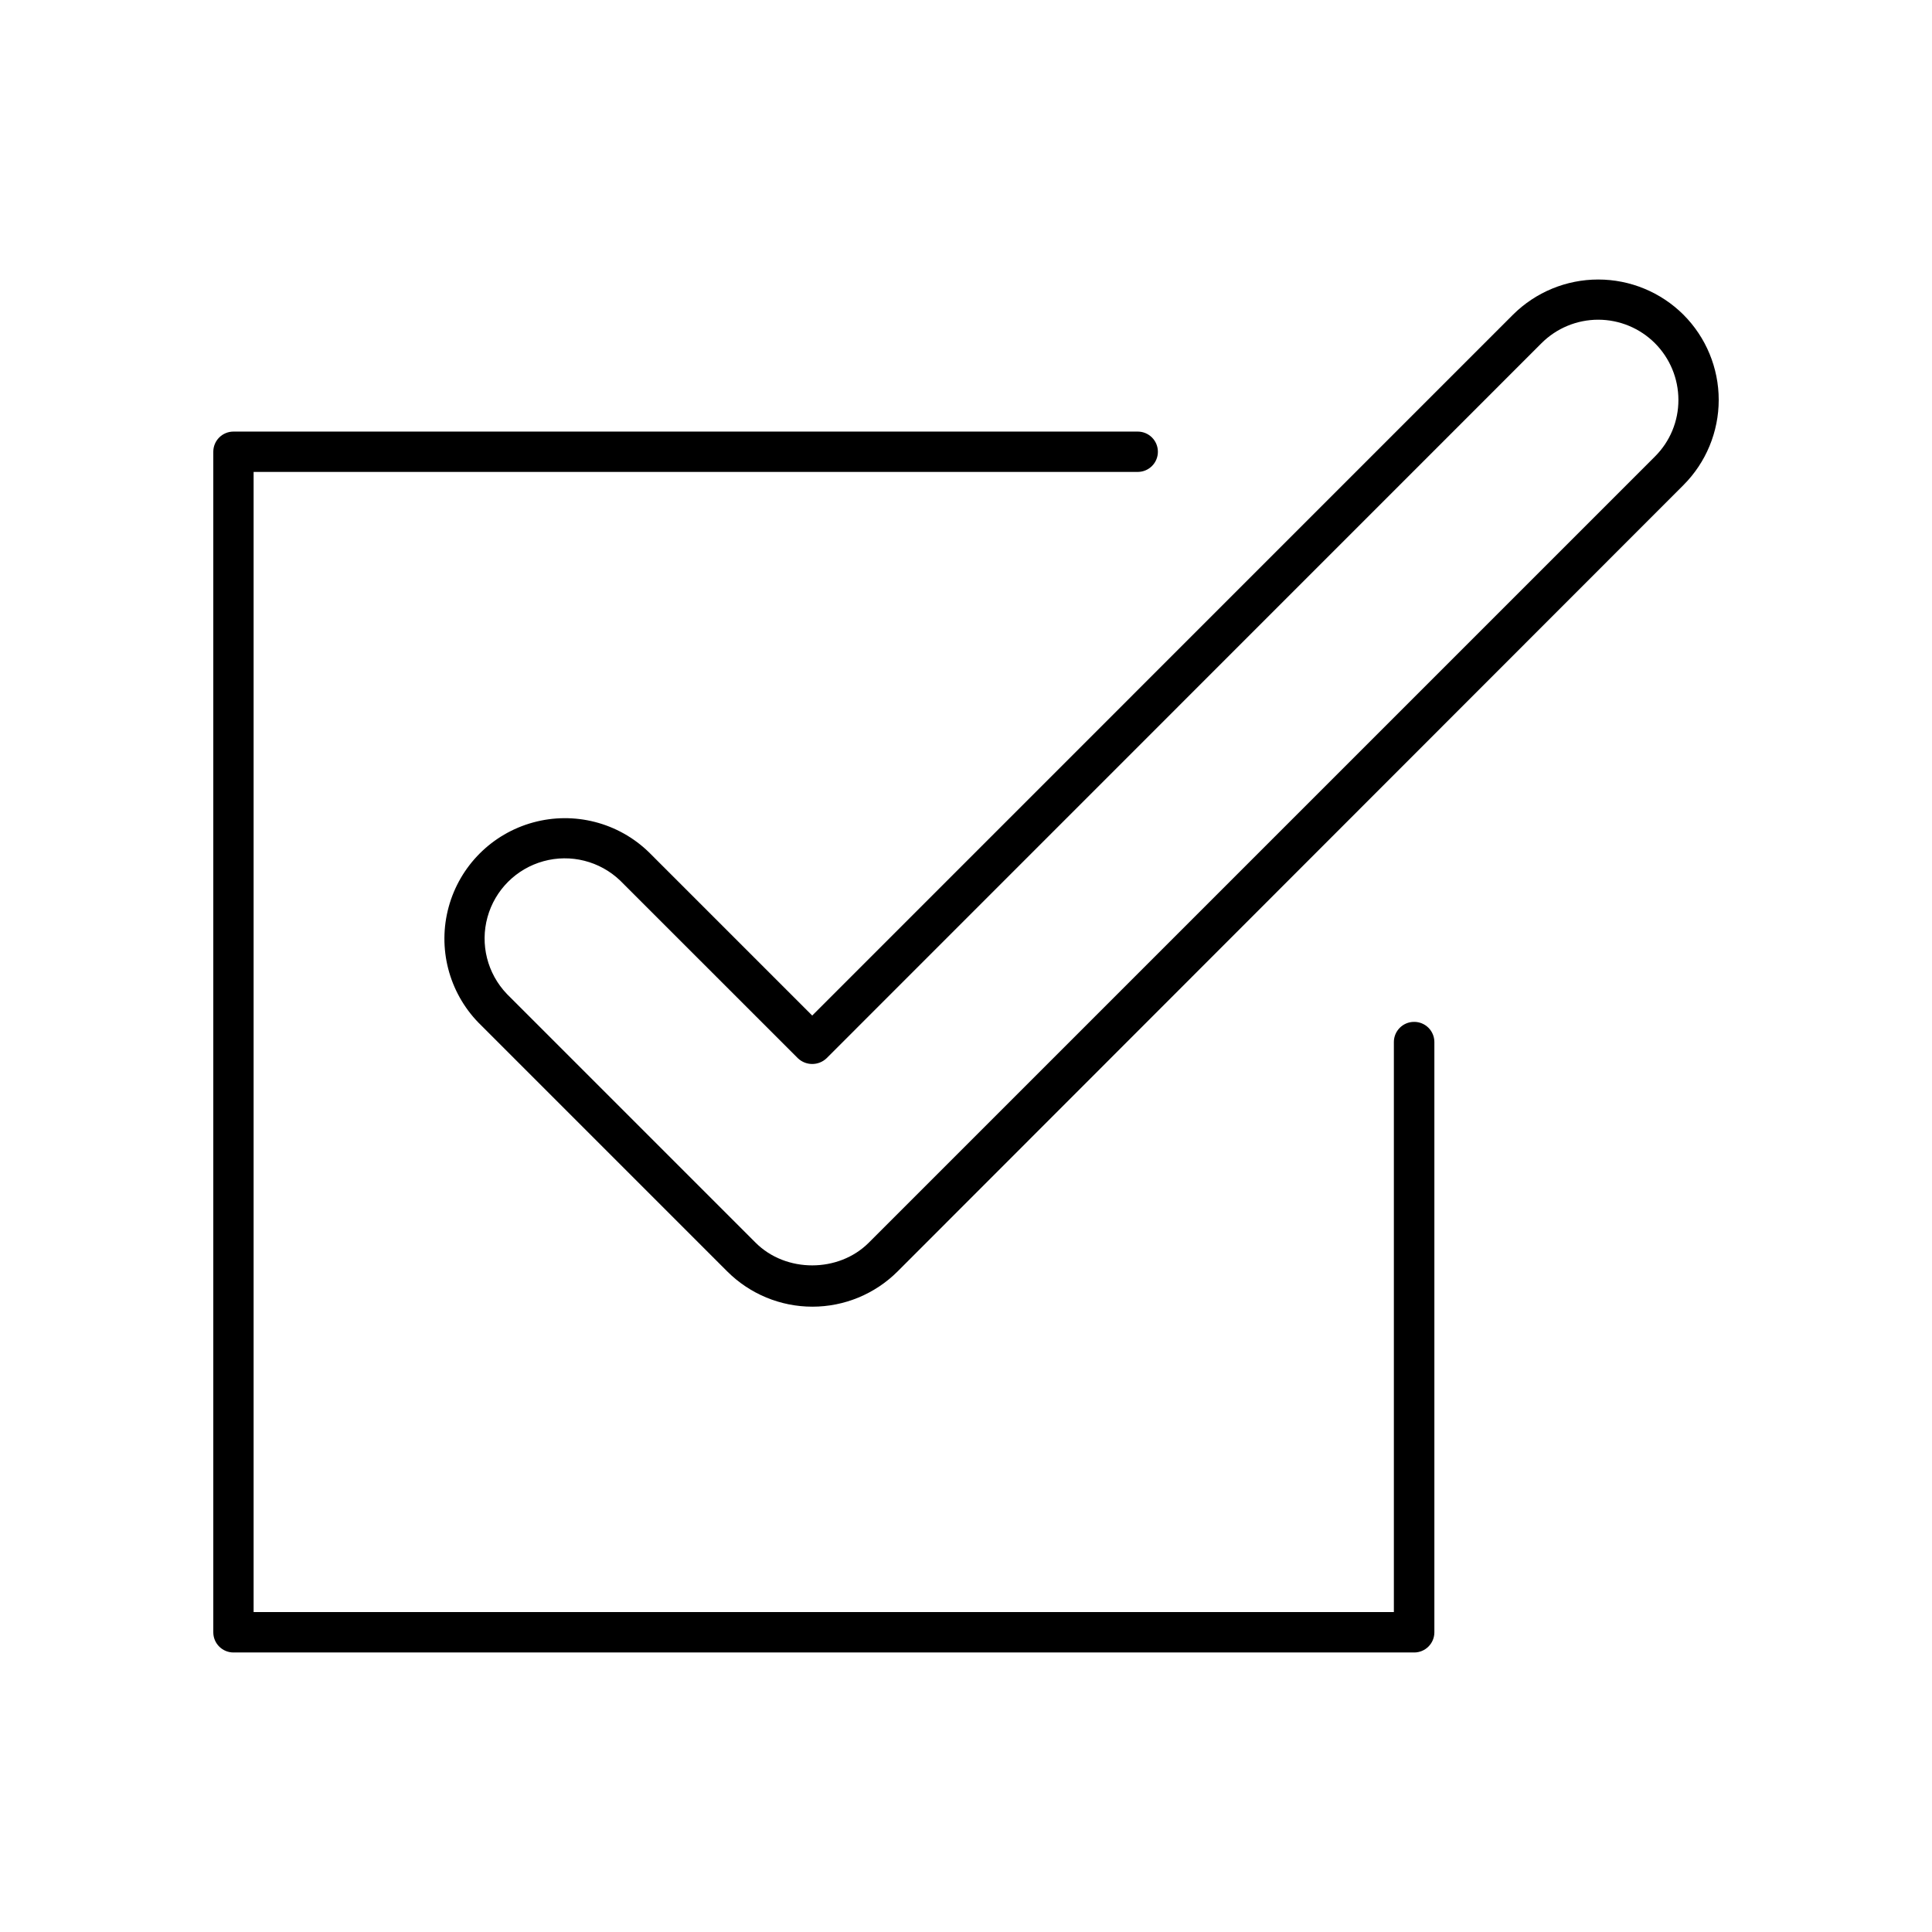
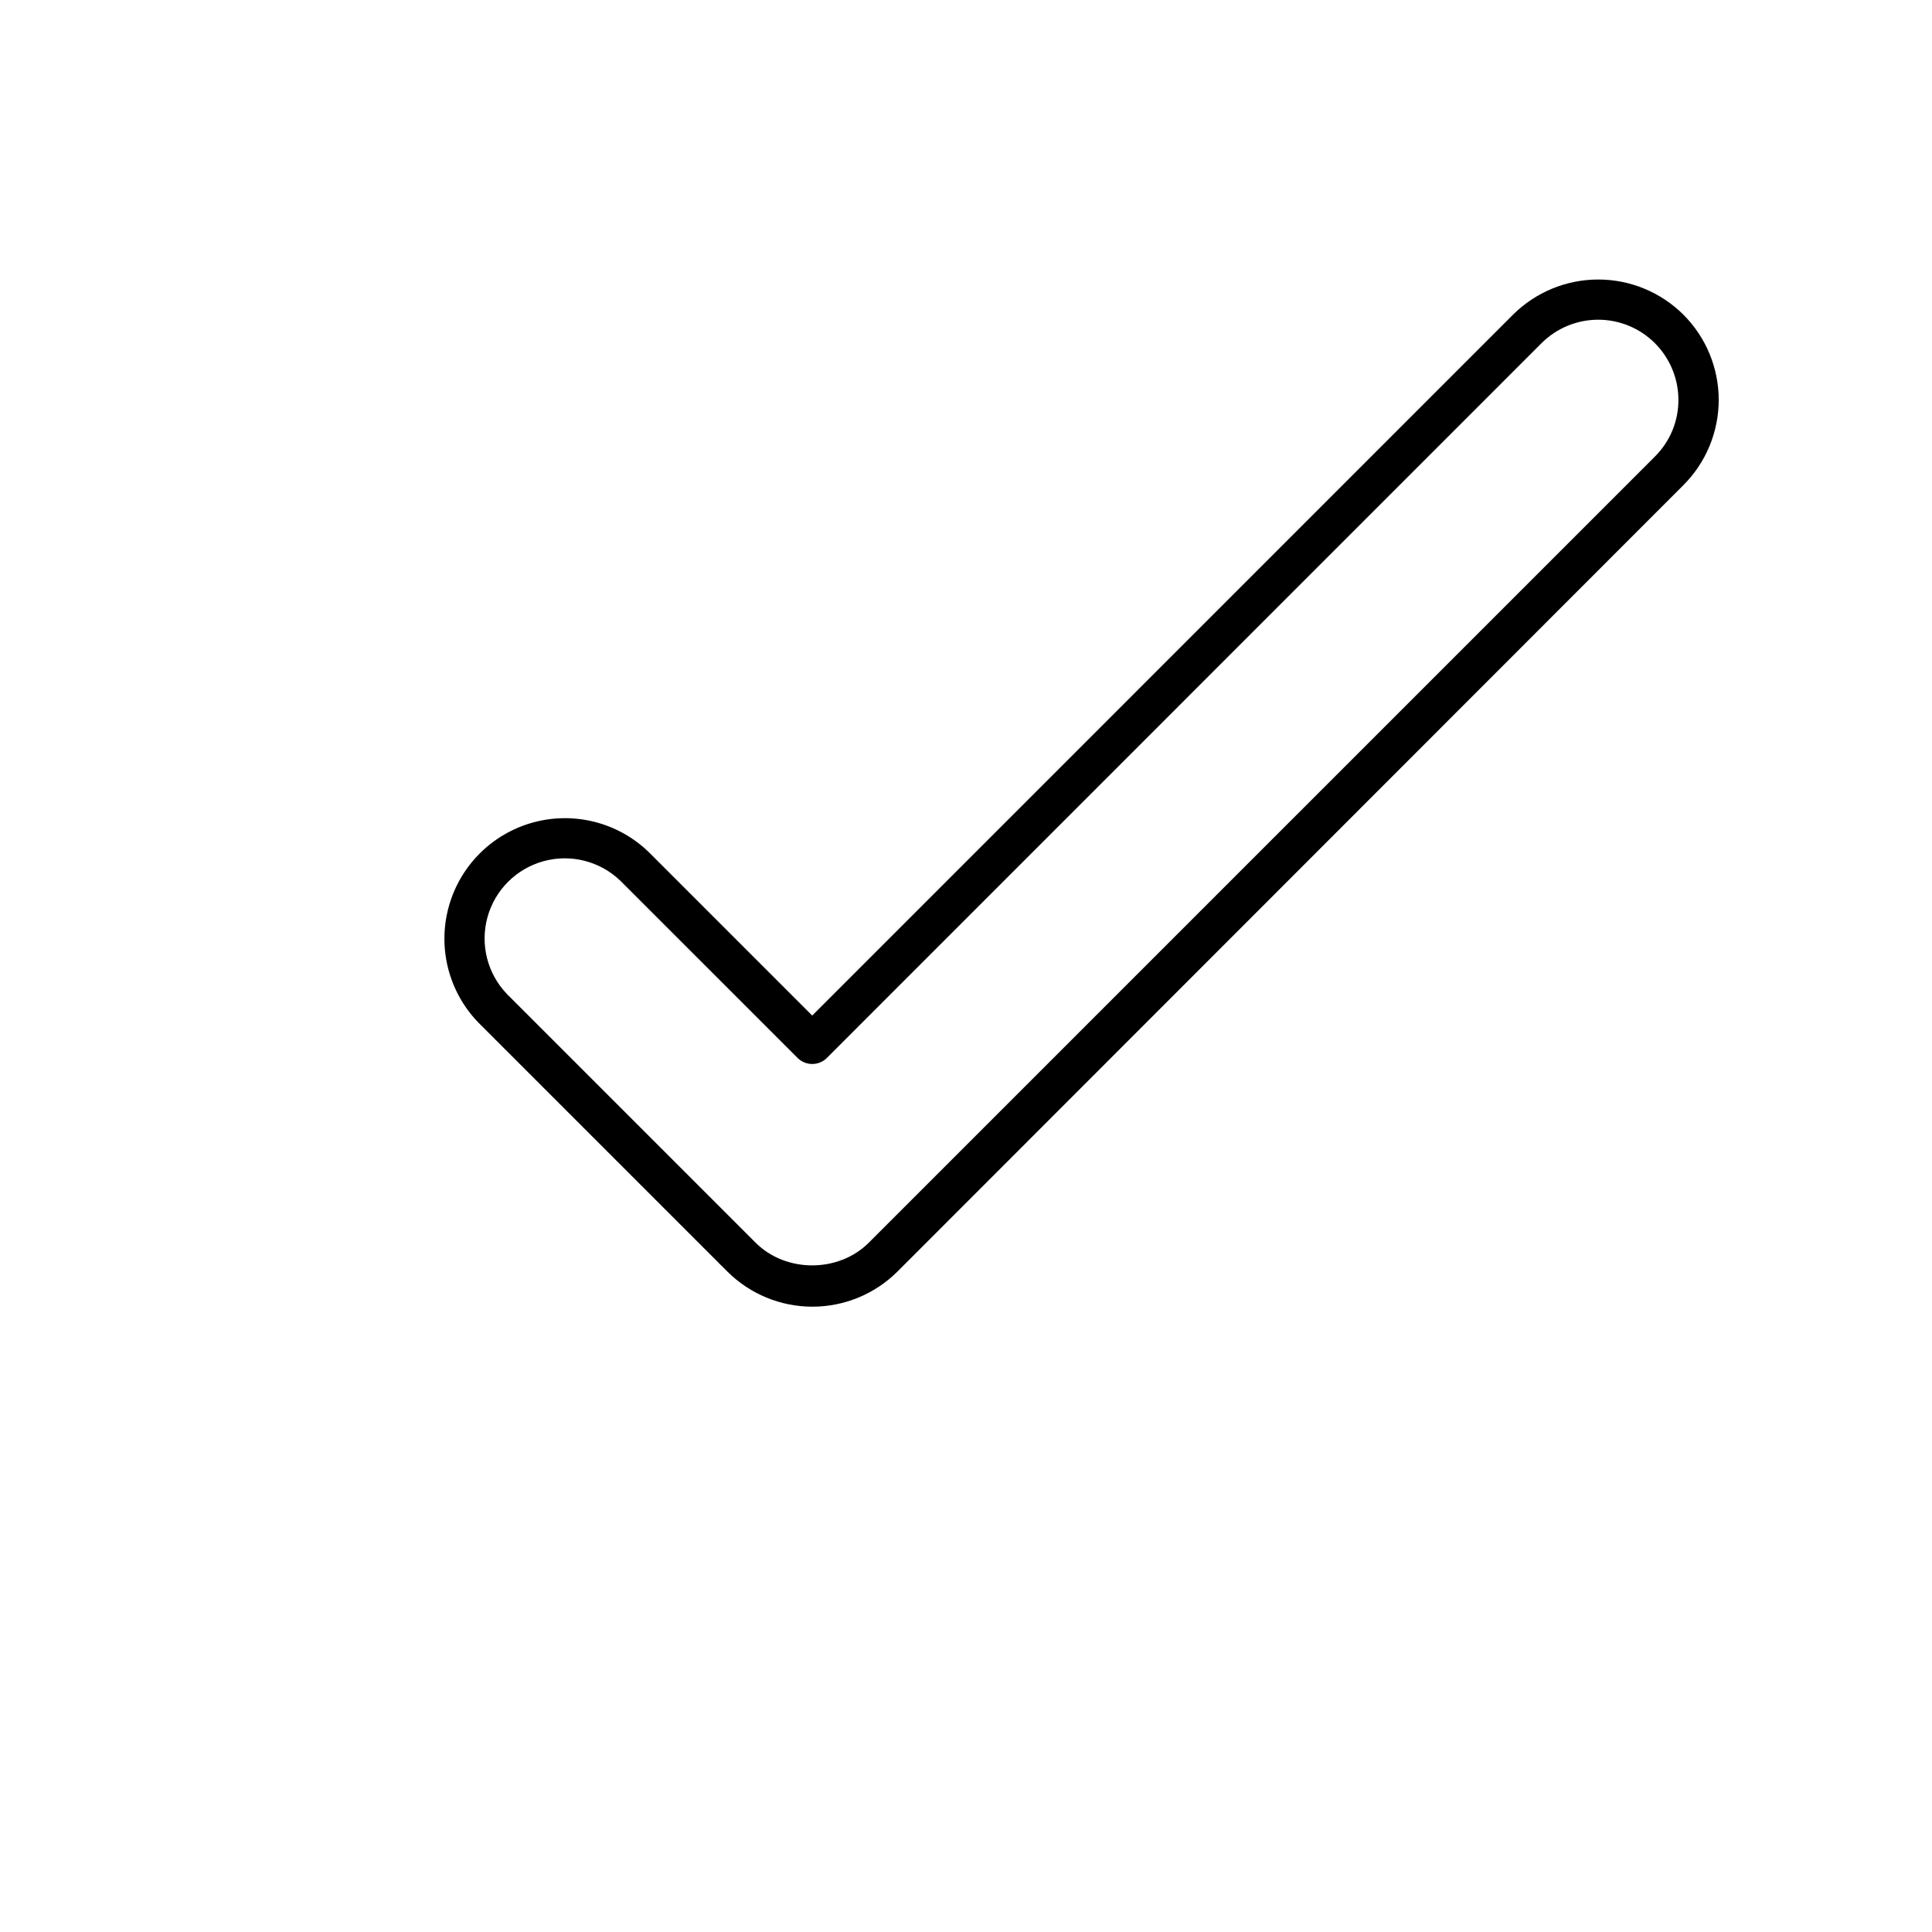
<svg xmlns="http://www.w3.org/2000/svg" fill="#000000" width="800px" height="800px" version="1.1" viewBox="144 144 512 512">
  <g>
-     <path d="m518.73 414.81c-2.945 0.004-5.336 2.394-5.34 5.344v151.06h-302.18v-302.15h234.3c2.953 0 5.344-2.391 5.344-5.344 0-2.949-2.391-5.344-5.344-5.344h-239.64c-2.949 0-5.344 2.394-5.344 5.344v312.86c0 2.949 2.394 5.344 5.344 5.344h312.91c1.418 0 2.777-0.562 3.777-1.566 1.004-1 1.566-2.359 1.566-3.777v-156.46c-0.008-1.422-0.582-2.777-1.594-3.777-1.012-0.996-2.379-1.551-3.801-1.535z" />
    <path d="m590.12 227.39c-6-5.965-14.117-9.316-22.578-9.316-8.461 0-16.578 3.352-22.578 9.316l-185.72 185.74-43.297-43.297c-8.109-7.863-19.77-10.855-30.664-7.875-10.895 2.981-19.402 11.492-22.379 22.391-2.977 10.895 0.02 22.551 7.887 30.66l65.93 65.93v-0.004c5.988 5.988 14.109 9.348 22.578 9.348 8.465 0 16.586-3.359 22.578-9.348l208.24-208.37c5.992-5.992 9.359-14.117 9.359-22.59 0-8.469-3.367-16.594-9.359-22.586zm-7.559 37.609-208.31 208.31c-8.012 8.039-22.012 8.039-30.023 0l-65.93-65.93h0.004c-5.16-5.406-7.102-13.129-5.109-20.332 1.992-7.203 7.625-12.832 14.832-14.816 7.207-1.988 14.926-0.039 20.328 5.129l47.113 47.105v-0.004c2.125 2.008 5.445 2.008 7.57 0l189.49-189.52c3.984-3.981 9.391-6.215 15.023-6.215 5.633 0.004 11.035 2.242 15.02 6.223 3.981 3.984 6.223 9.383 6.227 15.016 0.023 5.641-2.223 11.055-6.227 15.027z" />
  </g>
</svg>